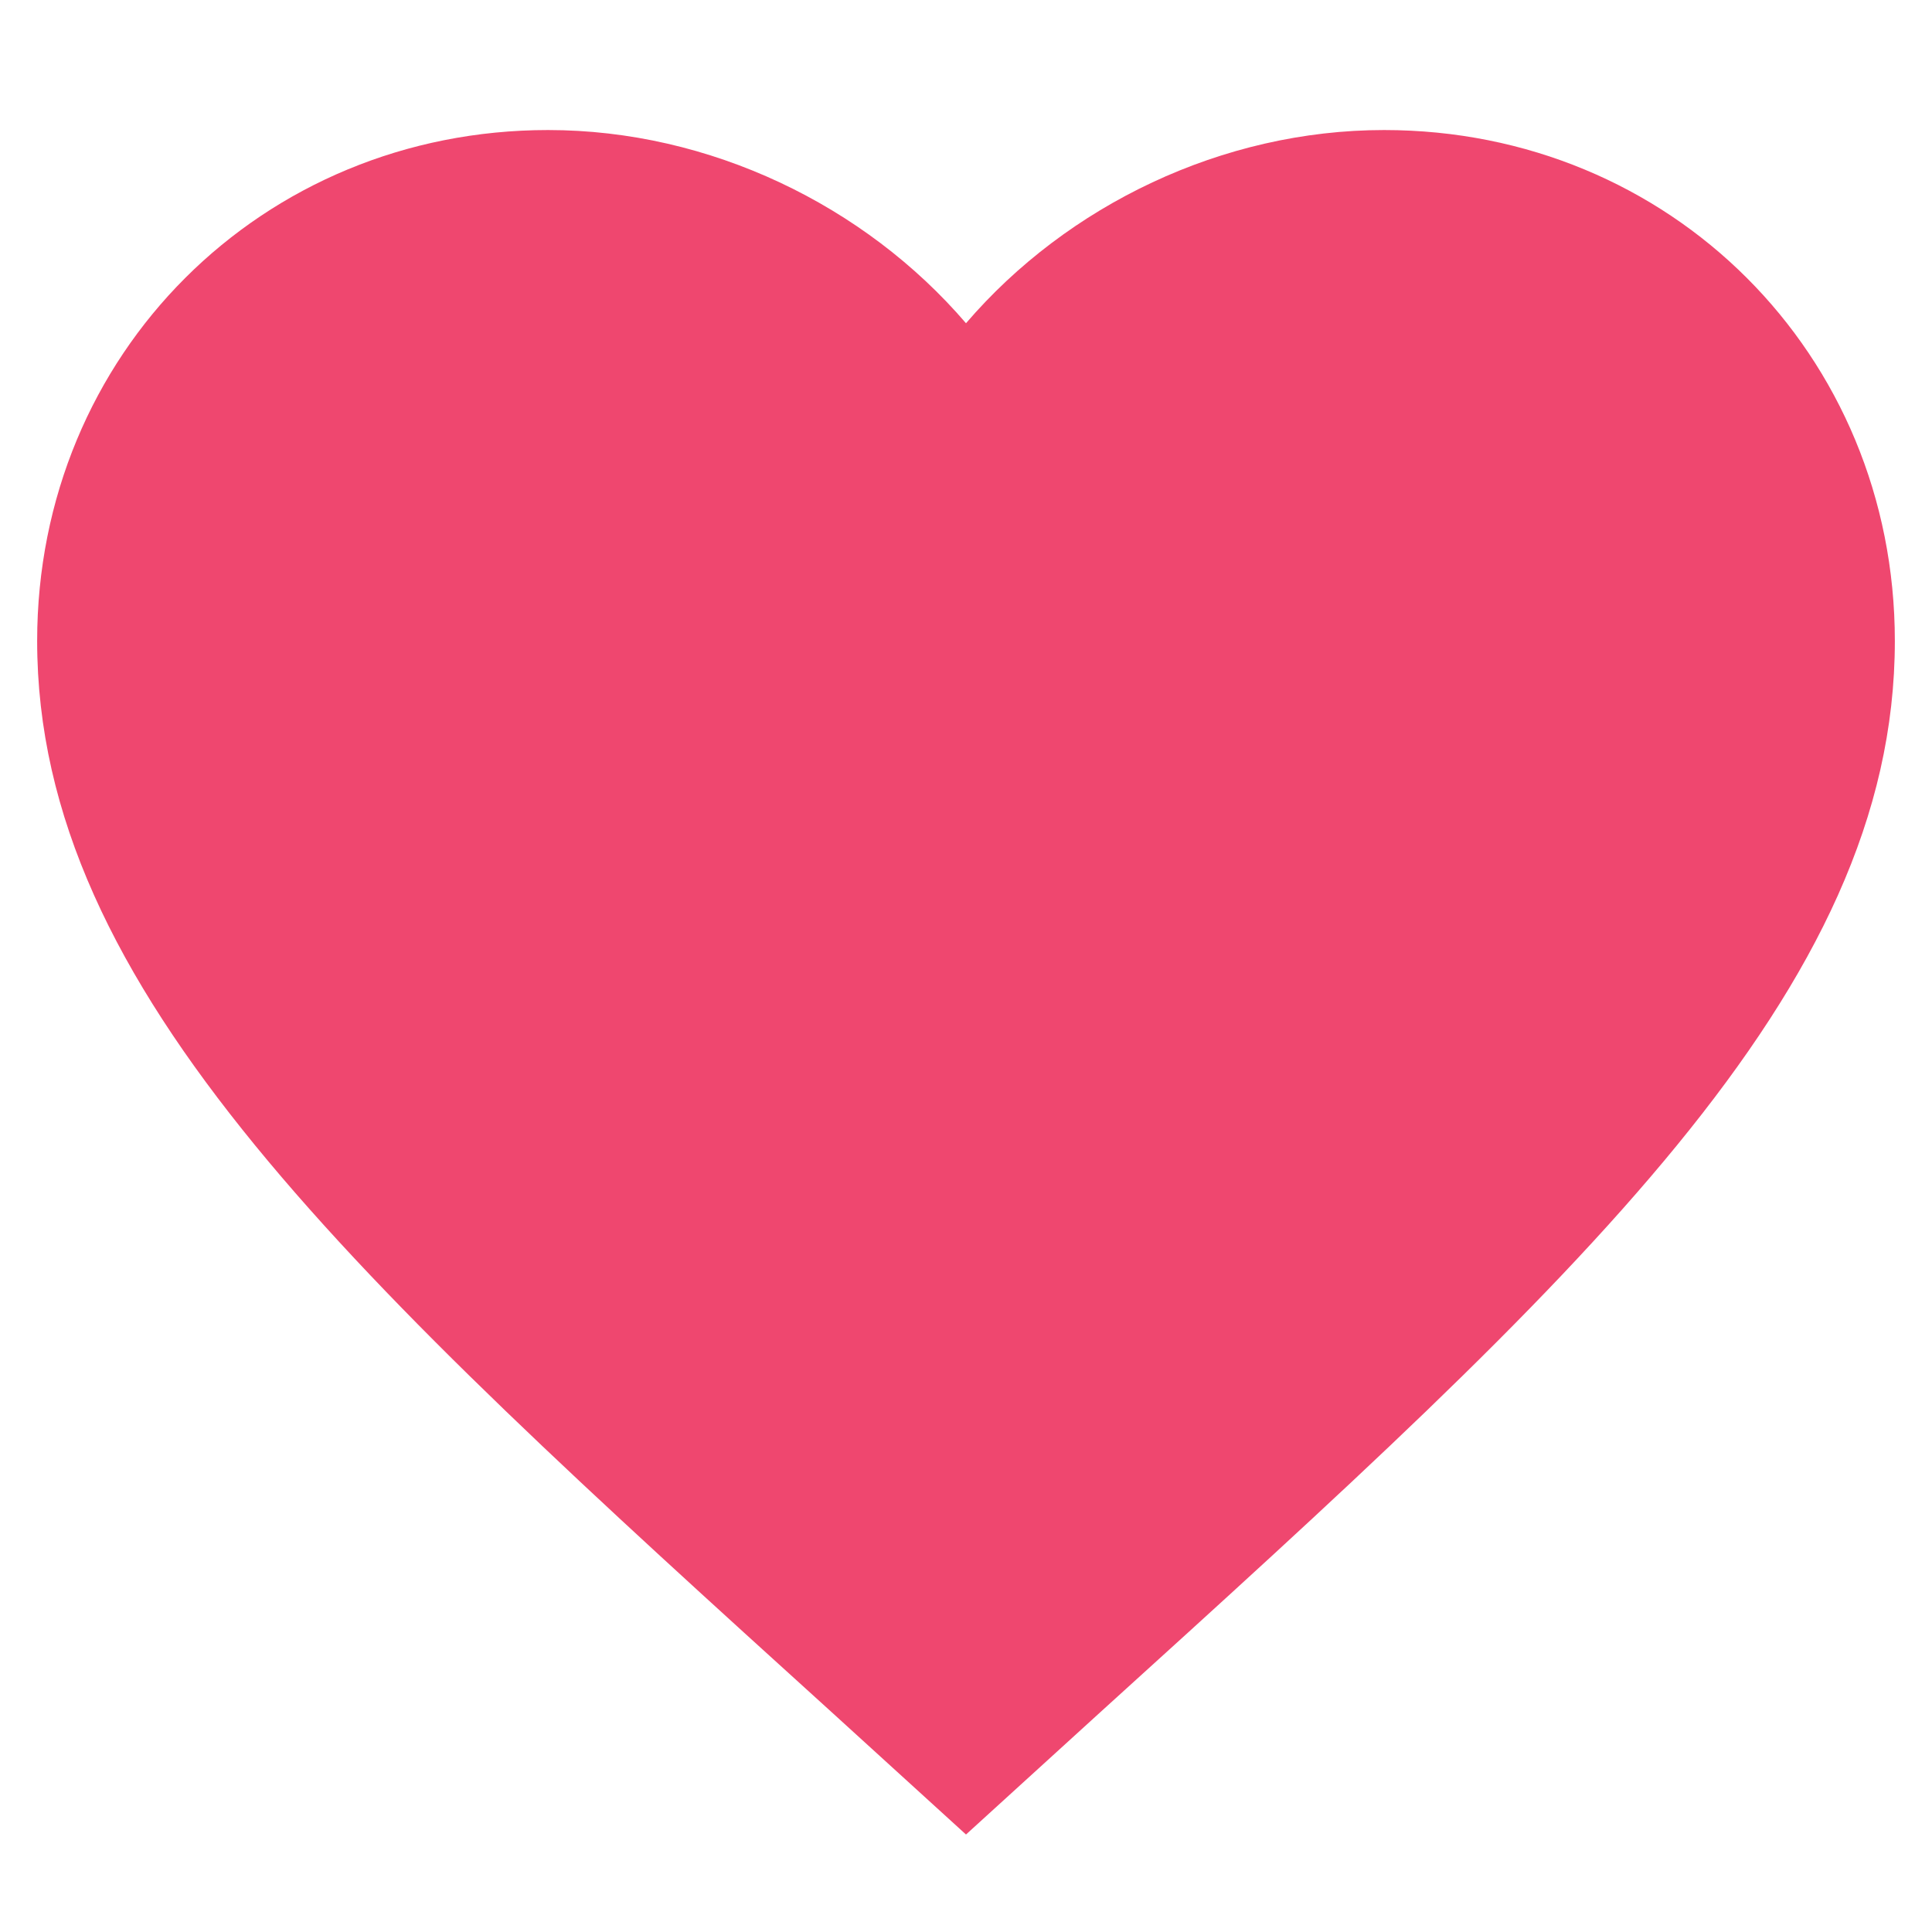
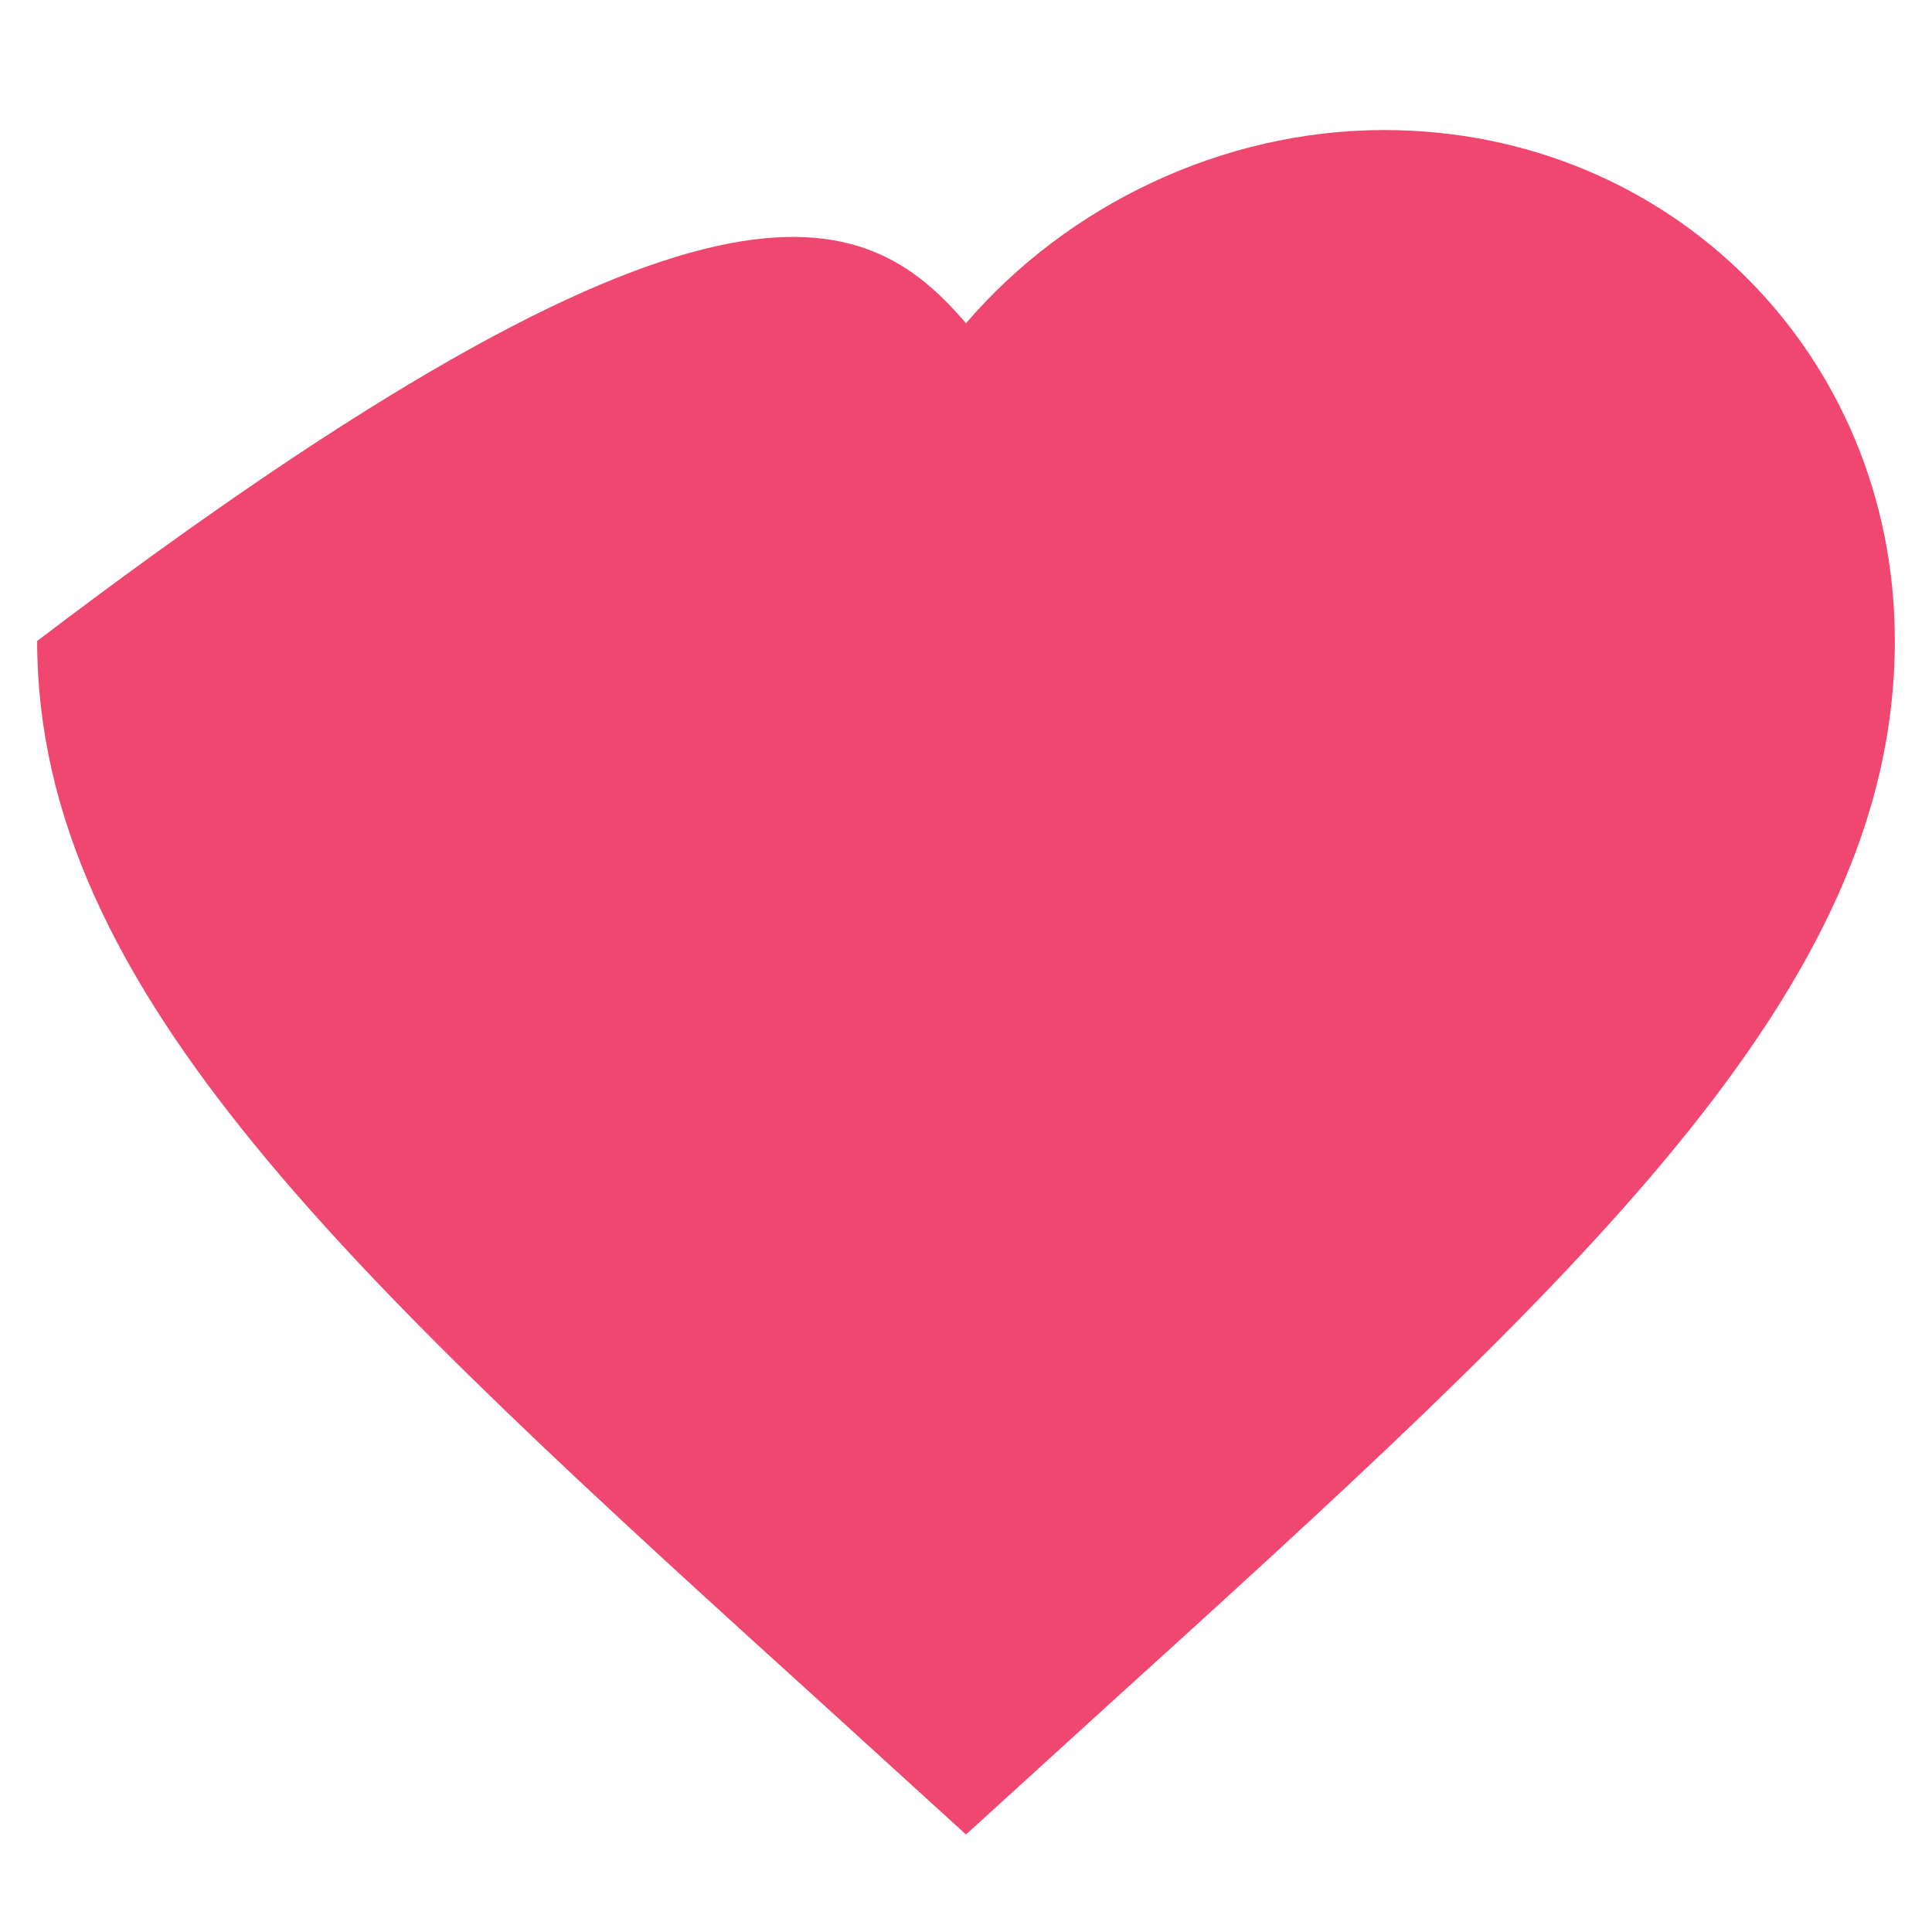
<svg xmlns="http://www.w3.org/2000/svg" width="13px" height="13px" viewBox="0 0 13 13" version="1.1">
  <title>Shape</title>
  <desc>Created with Sketch.</desc>
  <g id="Webchat" stroke="none" stroke-width="1" fill="none" fill-rule="evenodd">
    <g id="Log-in" transform="translate(-1113, -1019)" fill="#EF476F">
      <g id="heart-3" transform="translate(1112, 1018)">
-         <path d="M7.5,13.344 L6.594,12.519 C3.375,9.6 1.25,7.669 1.25,5.313 C1.25,3.381 2.763,1.875 4.688,1.875 C5.775,1.875 6.819,2.381 7.5,3.175 C8.181,2.381 9.225,1.875 10.313,1.875 C12.238,1.875 13.75,3.381 13.75,5.313 C13.75,7.669 11.625,9.6 8.406,12.519 L7.5,13.344 L7.5,13.344 Z" id="Shape" />
+         <path d="M7.5,13.344 L6.594,12.519 C3.375,9.6 1.25,7.669 1.25,5.313 C5.775,1.875 6.819,2.381 7.5,3.175 C8.181,2.381 9.225,1.875 10.313,1.875 C12.238,1.875 13.75,3.381 13.75,5.313 C13.75,7.669 11.625,9.6 8.406,12.519 L7.5,13.344 L7.5,13.344 Z" id="Shape" />
      </g>
    </g>
  </g>
</svg>